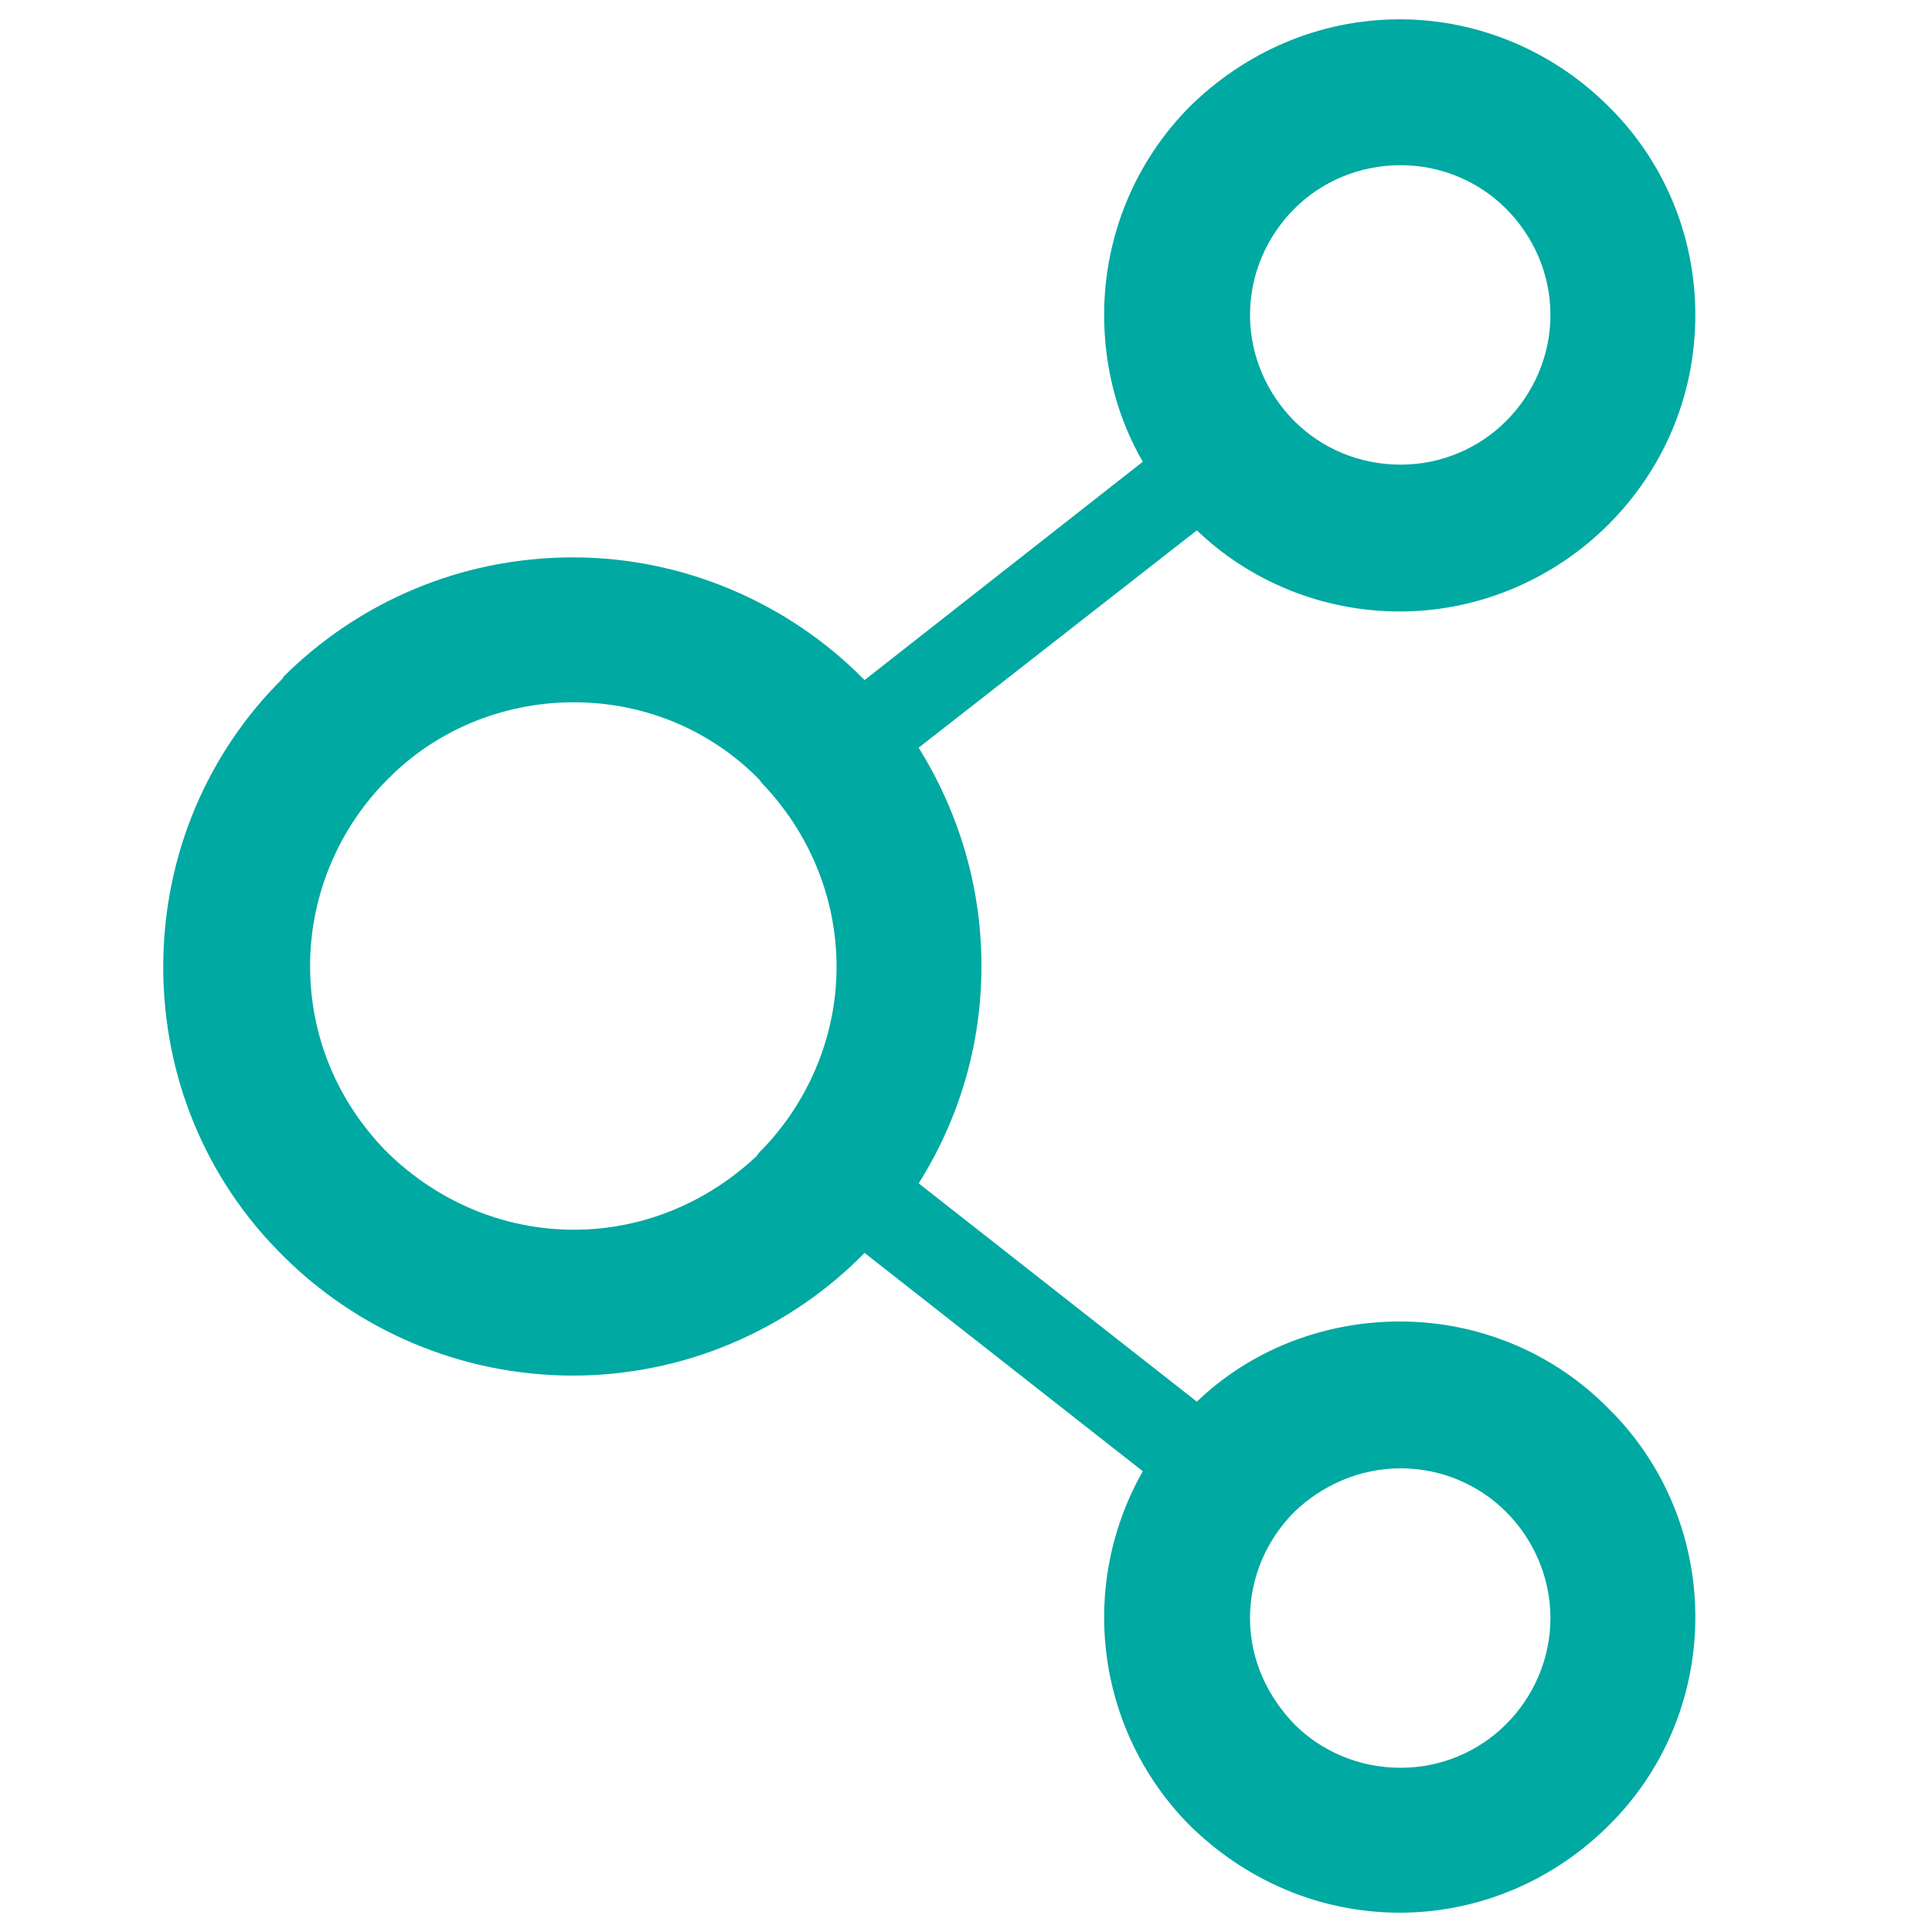
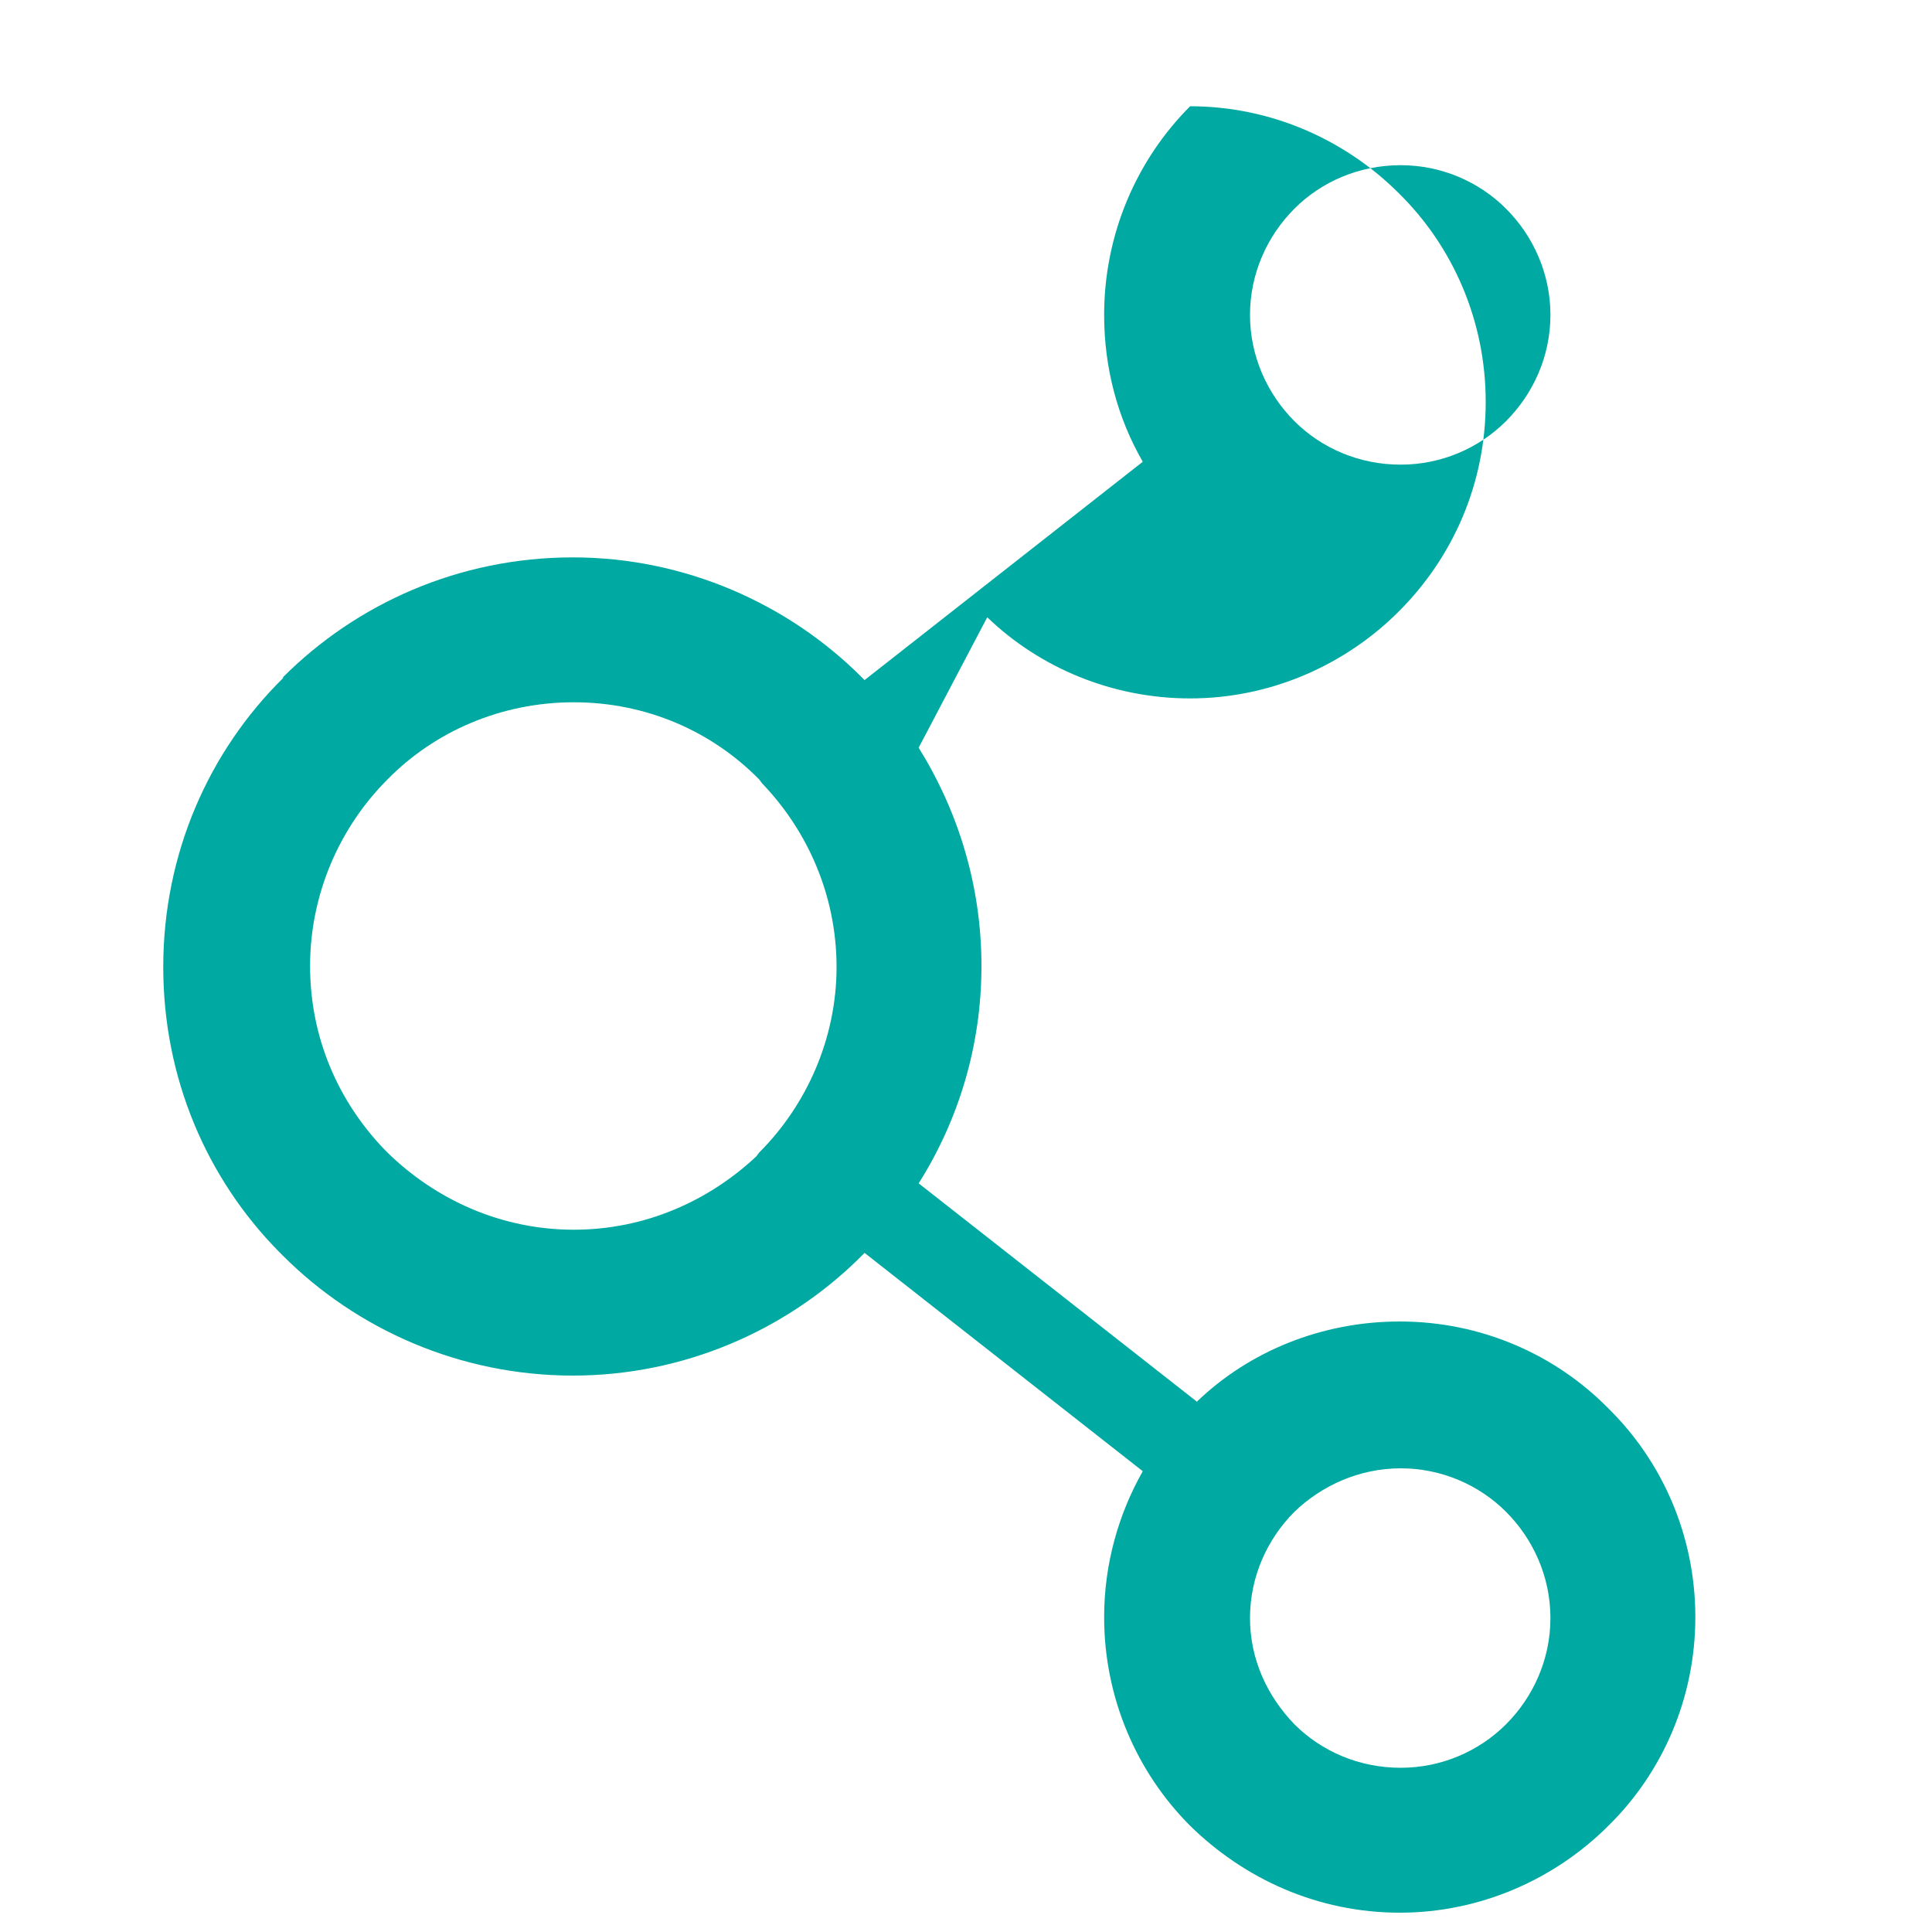
<svg xmlns="http://www.w3.org/2000/svg" version="1.1" id="Layer_1" x="0px" y="0px" viewBox="0 0 200 200" style="enable-background:new 0 0 200 200;" xml:space="preserve">
  <style type="text/css">
	.st0{fill:#00A9A1;}
</style>
-   <path class="st0" d="M118.3,152.3l-28.8-22.6l-0.3,0.3l-0.4,0.4c-7.6,7.4-18.1,12-29.5,12c-11.7,0-22.4-4.8-30-12.4l-0.4-0.4  c-7.5-7.6-12-18-12-29.5c0-11.7,4.7-22.3,12.4-29.9v-0.1l0,0c7.6-7.6,18.2-12.4,30-12.4c11.6,0,22.3,4.8,29.9,12.4l0.3,0.3  l28.8-22.6c-2.6-4.5-4-9.7-4-15.2c0-8.4,3.4-16.1,8.9-21.6c5.6-5.5,13.2-9,21.7-9c8.4,0,16.1,3.5,21.6,9c5.6,5.5,9,13.2,9,21.6  c0,8.5-3.4,16.1-9,21.7c-5.5,5.5-13.2,9-21.6,9c-8.1,0-15.6-3.2-21-8.4L95.1,77.4c4.1,6.6,6.5,14.3,6.5,22.6s-2.4,16-6.5,22.5  l28.8,22.6c5.4-5.2,12.9-8.3,21-8.3c8.4,0,16.1,3.4,21.6,9c5.6,5.5,9,13.2,9,21.6c0,8.4-3.4,16.1-9,21.6l0,0c-5.5,5.5-13.2,9-21.6,9  c-8.5,0-16.1-3.5-21.7-9c-5.5-5.5-8.9-13.2-8.9-21.6C114.3,161.9,115.8,156.7,118.3,152.3L118.3,152.3z M155.9,156.5L155.9,156.5  c-2.8-2.8-6.7-4.5-10.9-4.5c-4.3,0-8.2,1.8-11,4.5c-2.8,2.8-4.6,6.7-4.6,11c0,4.3,1.8,8.1,4.6,11c2.8,2.8,6.7,4.5,11,4.5  c4.2,0,8.1-1.7,10.9-4.5l0,0l0,0c2.8-2.8,4.6-6.7,4.6-11C160.5,163.2,158.7,159.3,155.9,156.5L155.9,156.5z M78.6,80.7L78.6,80.7  c-4.9-5-11.7-8-19.2-8c-7.5,0-14.4,3-19.3,8v0c-4.9,4.9-8,11.8-8,19.3c0,7.4,2.9,14,7.7,19l0.3,0.3c5,4.9,11.8,8,19.3,8  c7.4,0,14-3,18.9-7.6l0.3-0.4c4.9-4.9,8-11.8,8-19.2c0-7.4-3-14.1-7.7-19L78.6,80.7L78.6,80.7z M155.9,21.6L155.9,21.6  c-2.8-2.8-6.7-4.5-10.9-4.5c-4.3,0-8.2,1.7-11,4.5c-2.8,2.8-4.6,6.7-4.6,11c0,4.3,1.8,8.2,4.6,11v0c2.8,2.8,6.7,4.5,11,4.5  c4.2,0,8.1-1.7,10.9-4.5c2.8-2.8,4.6-6.7,4.6-11C160.5,28.3,158.7,24.4,155.9,21.6L155.9,21.6z" />
+   <path class="st0" d="M118.3,152.3l-28.8-22.6l-0.3,0.3l-0.4,0.4c-7.6,7.4-18.1,12-29.5,12c-11.7,0-22.4-4.8-30-12.4l-0.4-0.4  c-7.5-7.6-12-18-12-29.5c0-11.7,4.7-22.3,12.4-29.9v-0.1l0,0c7.6-7.6,18.2-12.4,30-12.4c11.6,0,22.3,4.8,29.9,12.4l0.3,0.3  l28.8-22.6c-2.6-4.5-4-9.7-4-15.2c0-8.4,3.4-16.1,8.9-21.6c8.4,0,16.1,3.5,21.6,9c5.6,5.5,9,13.2,9,21.6  c0,8.5-3.4,16.1-9,21.7c-5.5,5.5-13.2,9-21.6,9c-8.1,0-15.6-3.2-21-8.4L95.1,77.4c4.1,6.6,6.5,14.3,6.5,22.6s-2.4,16-6.5,22.5  l28.8,22.6c5.4-5.2,12.9-8.3,21-8.3c8.4,0,16.1,3.4,21.6,9c5.6,5.5,9,13.2,9,21.6c0,8.4-3.4,16.1-9,21.6l0,0c-5.5,5.5-13.2,9-21.6,9  c-8.5,0-16.1-3.5-21.7-9c-5.5-5.5-8.9-13.2-8.9-21.6C114.3,161.9,115.8,156.7,118.3,152.3L118.3,152.3z M155.9,156.5L155.9,156.5  c-2.8-2.8-6.7-4.5-10.9-4.5c-4.3,0-8.2,1.8-11,4.5c-2.8,2.8-4.6,6.7-4.6,11c0,4.3,1.8,8.1,4.6,11c2.8,2.8,6.7,4.5,11,4.5  c4.2,0,8.1-1.7,10.9-4.5l0,0l0,0c2.8-2.8,4.6-6.7,4.6-11C160.5,163.2,158.7,159.3,155.9,156.5L155.9,156.5z M78.6,80.7L78.6,80.7  c-4.9-5-11.7-8-19.2-8c-7.5,0-14.4,3-19.3,8v0c-4.9,4.9-8,11.8-8,19.3c0,7.4,2.9,14,7.7,19l0.3,0.3c5,4.9,11.8,8,19.3,8  c7.4,0,14-3,18.9-7.6l0.3-0.4c4.9-4.9,8-11.8,8-19.2c0-7.4-3-14.1-7.7-19L78.6,80.7L78.6,80.7z M155.9,21.6L155.9,21.6  c-2.8-2.8-6.7-4.5-10.9-4.5c-4.3,0-8.2,1.7-11,4.5c-2.8,2.8-4.6,6.7-4.6,11c0,4.3,1.8,8.2,4.6,11v0c2.8,2.8,6.7,4.5,11,4.5  c4.2,0,8.1-1.7,10.9-4.5c2.8-2.8,4.6-6.7,4.6-11C160.5,28.3,158.7,24.4,155.9,21.6L155.9,21.6z" />
</svg>